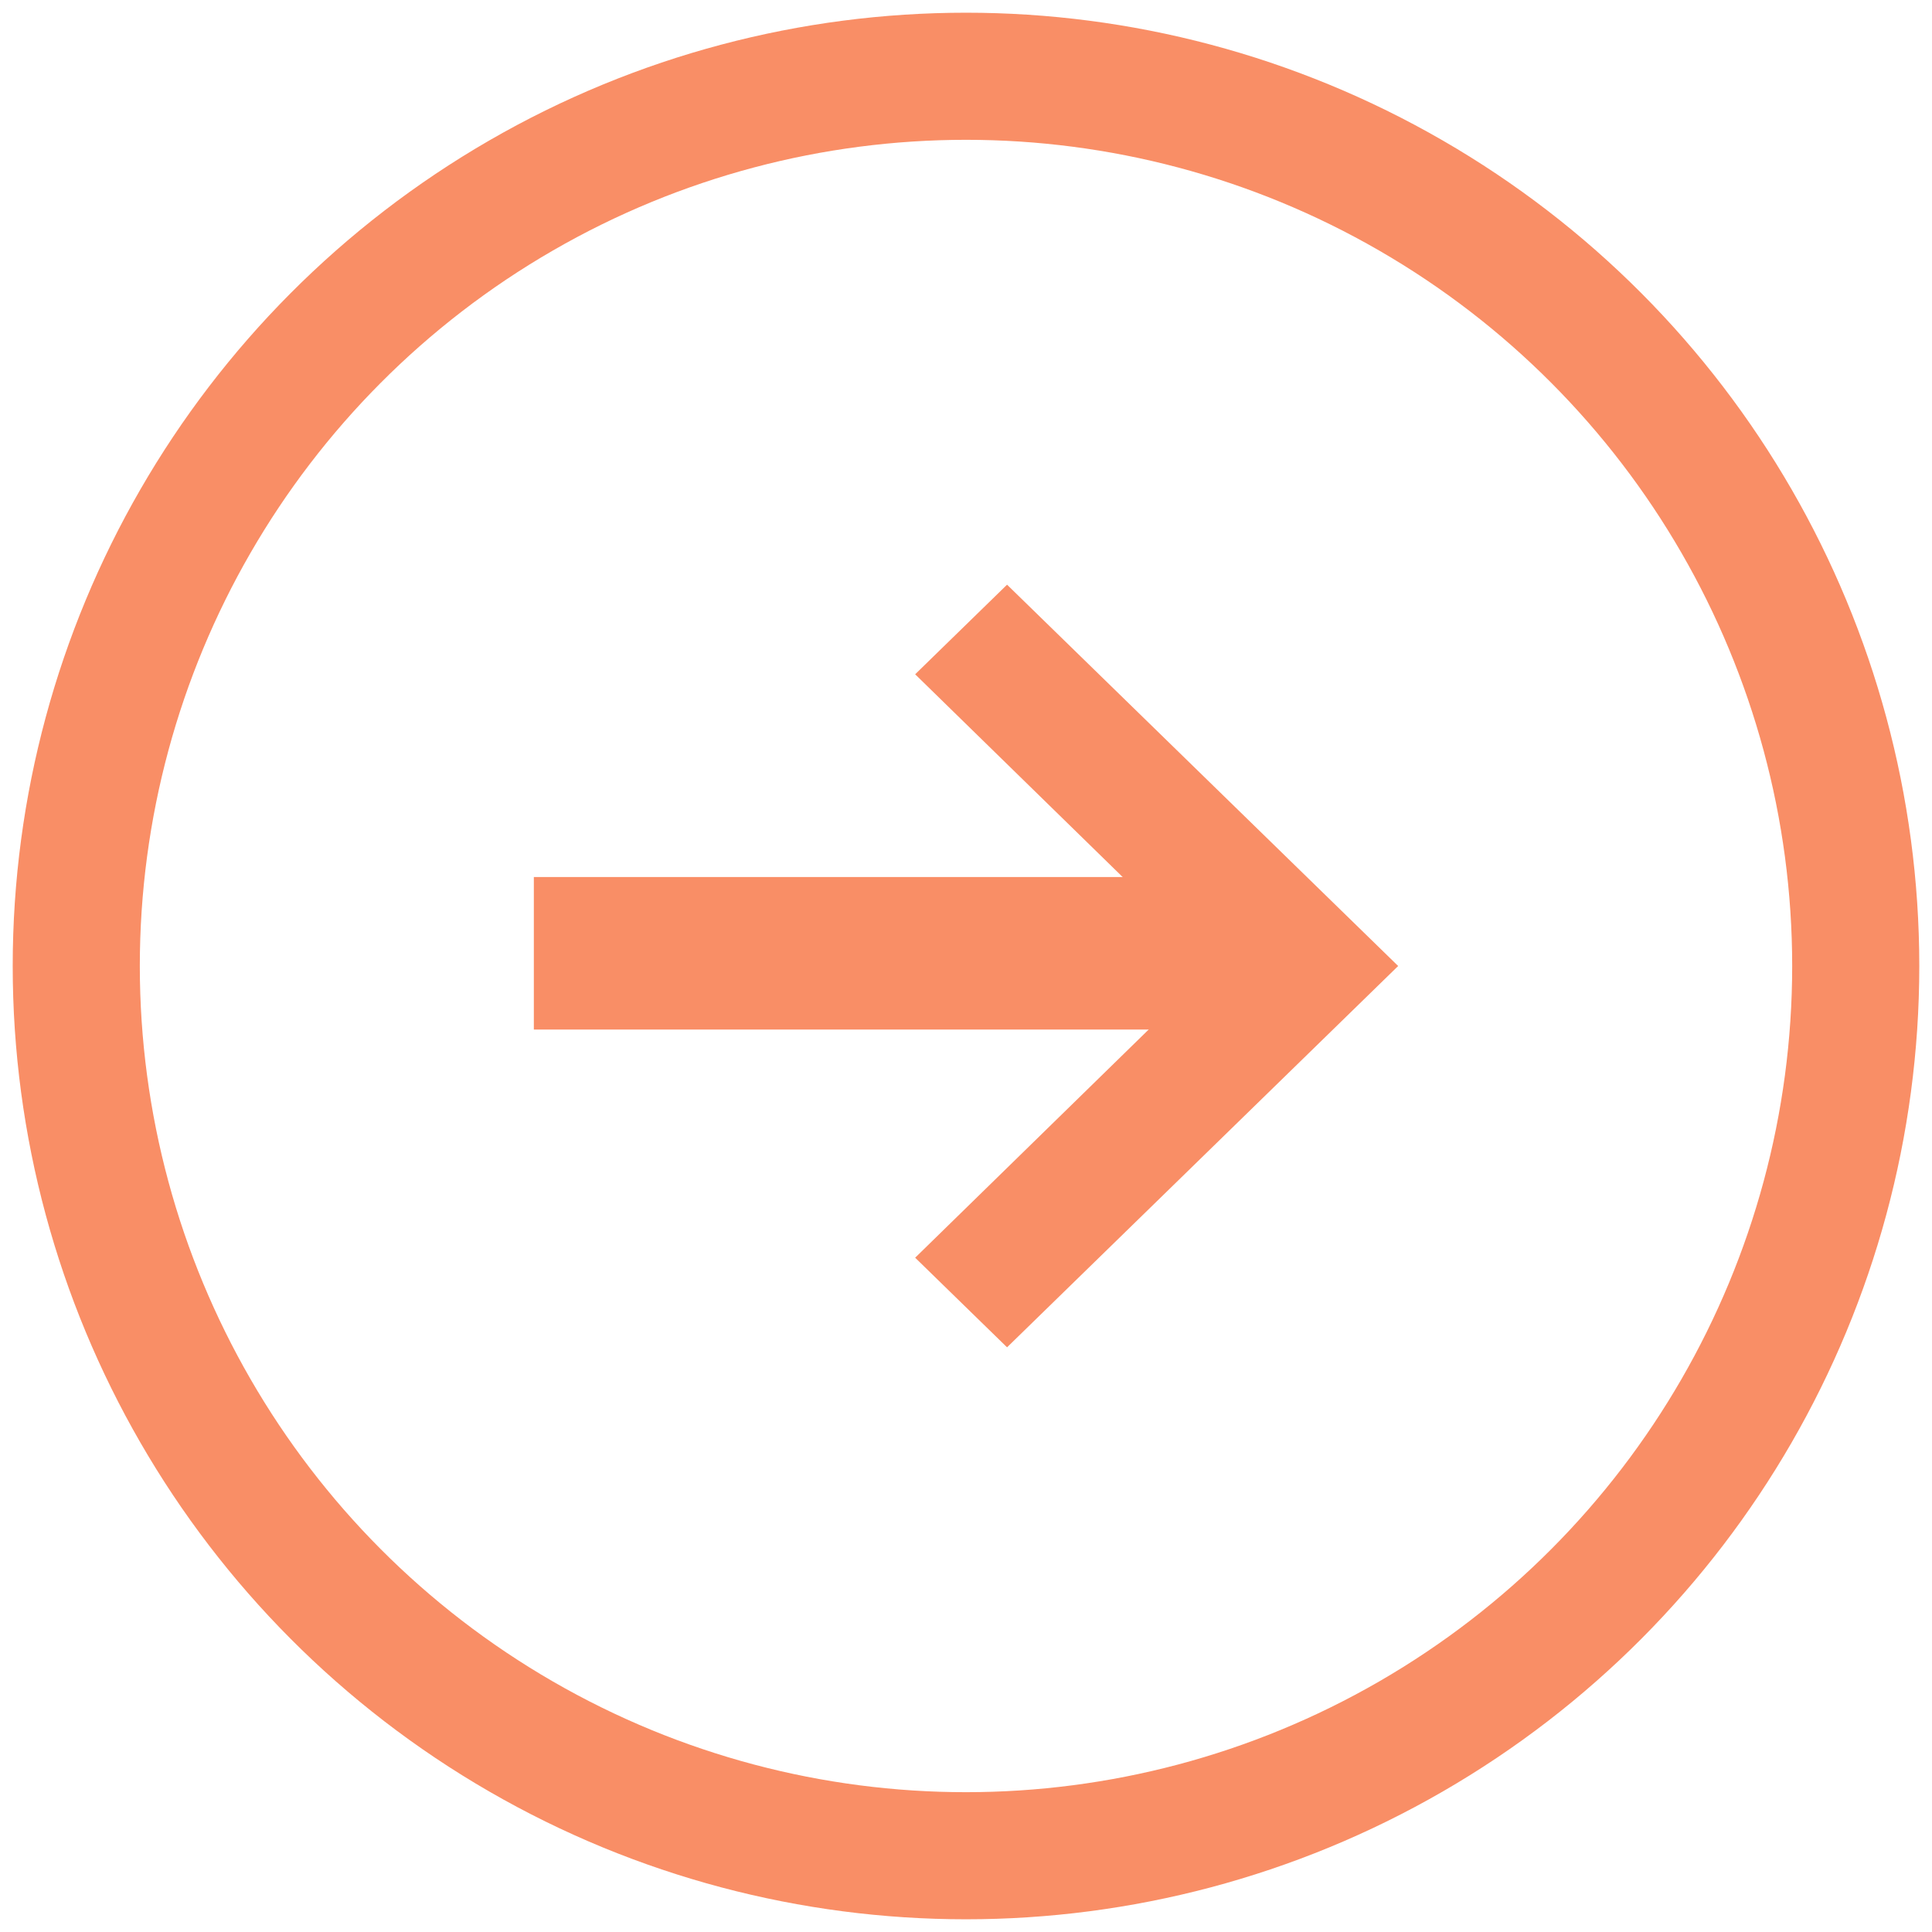
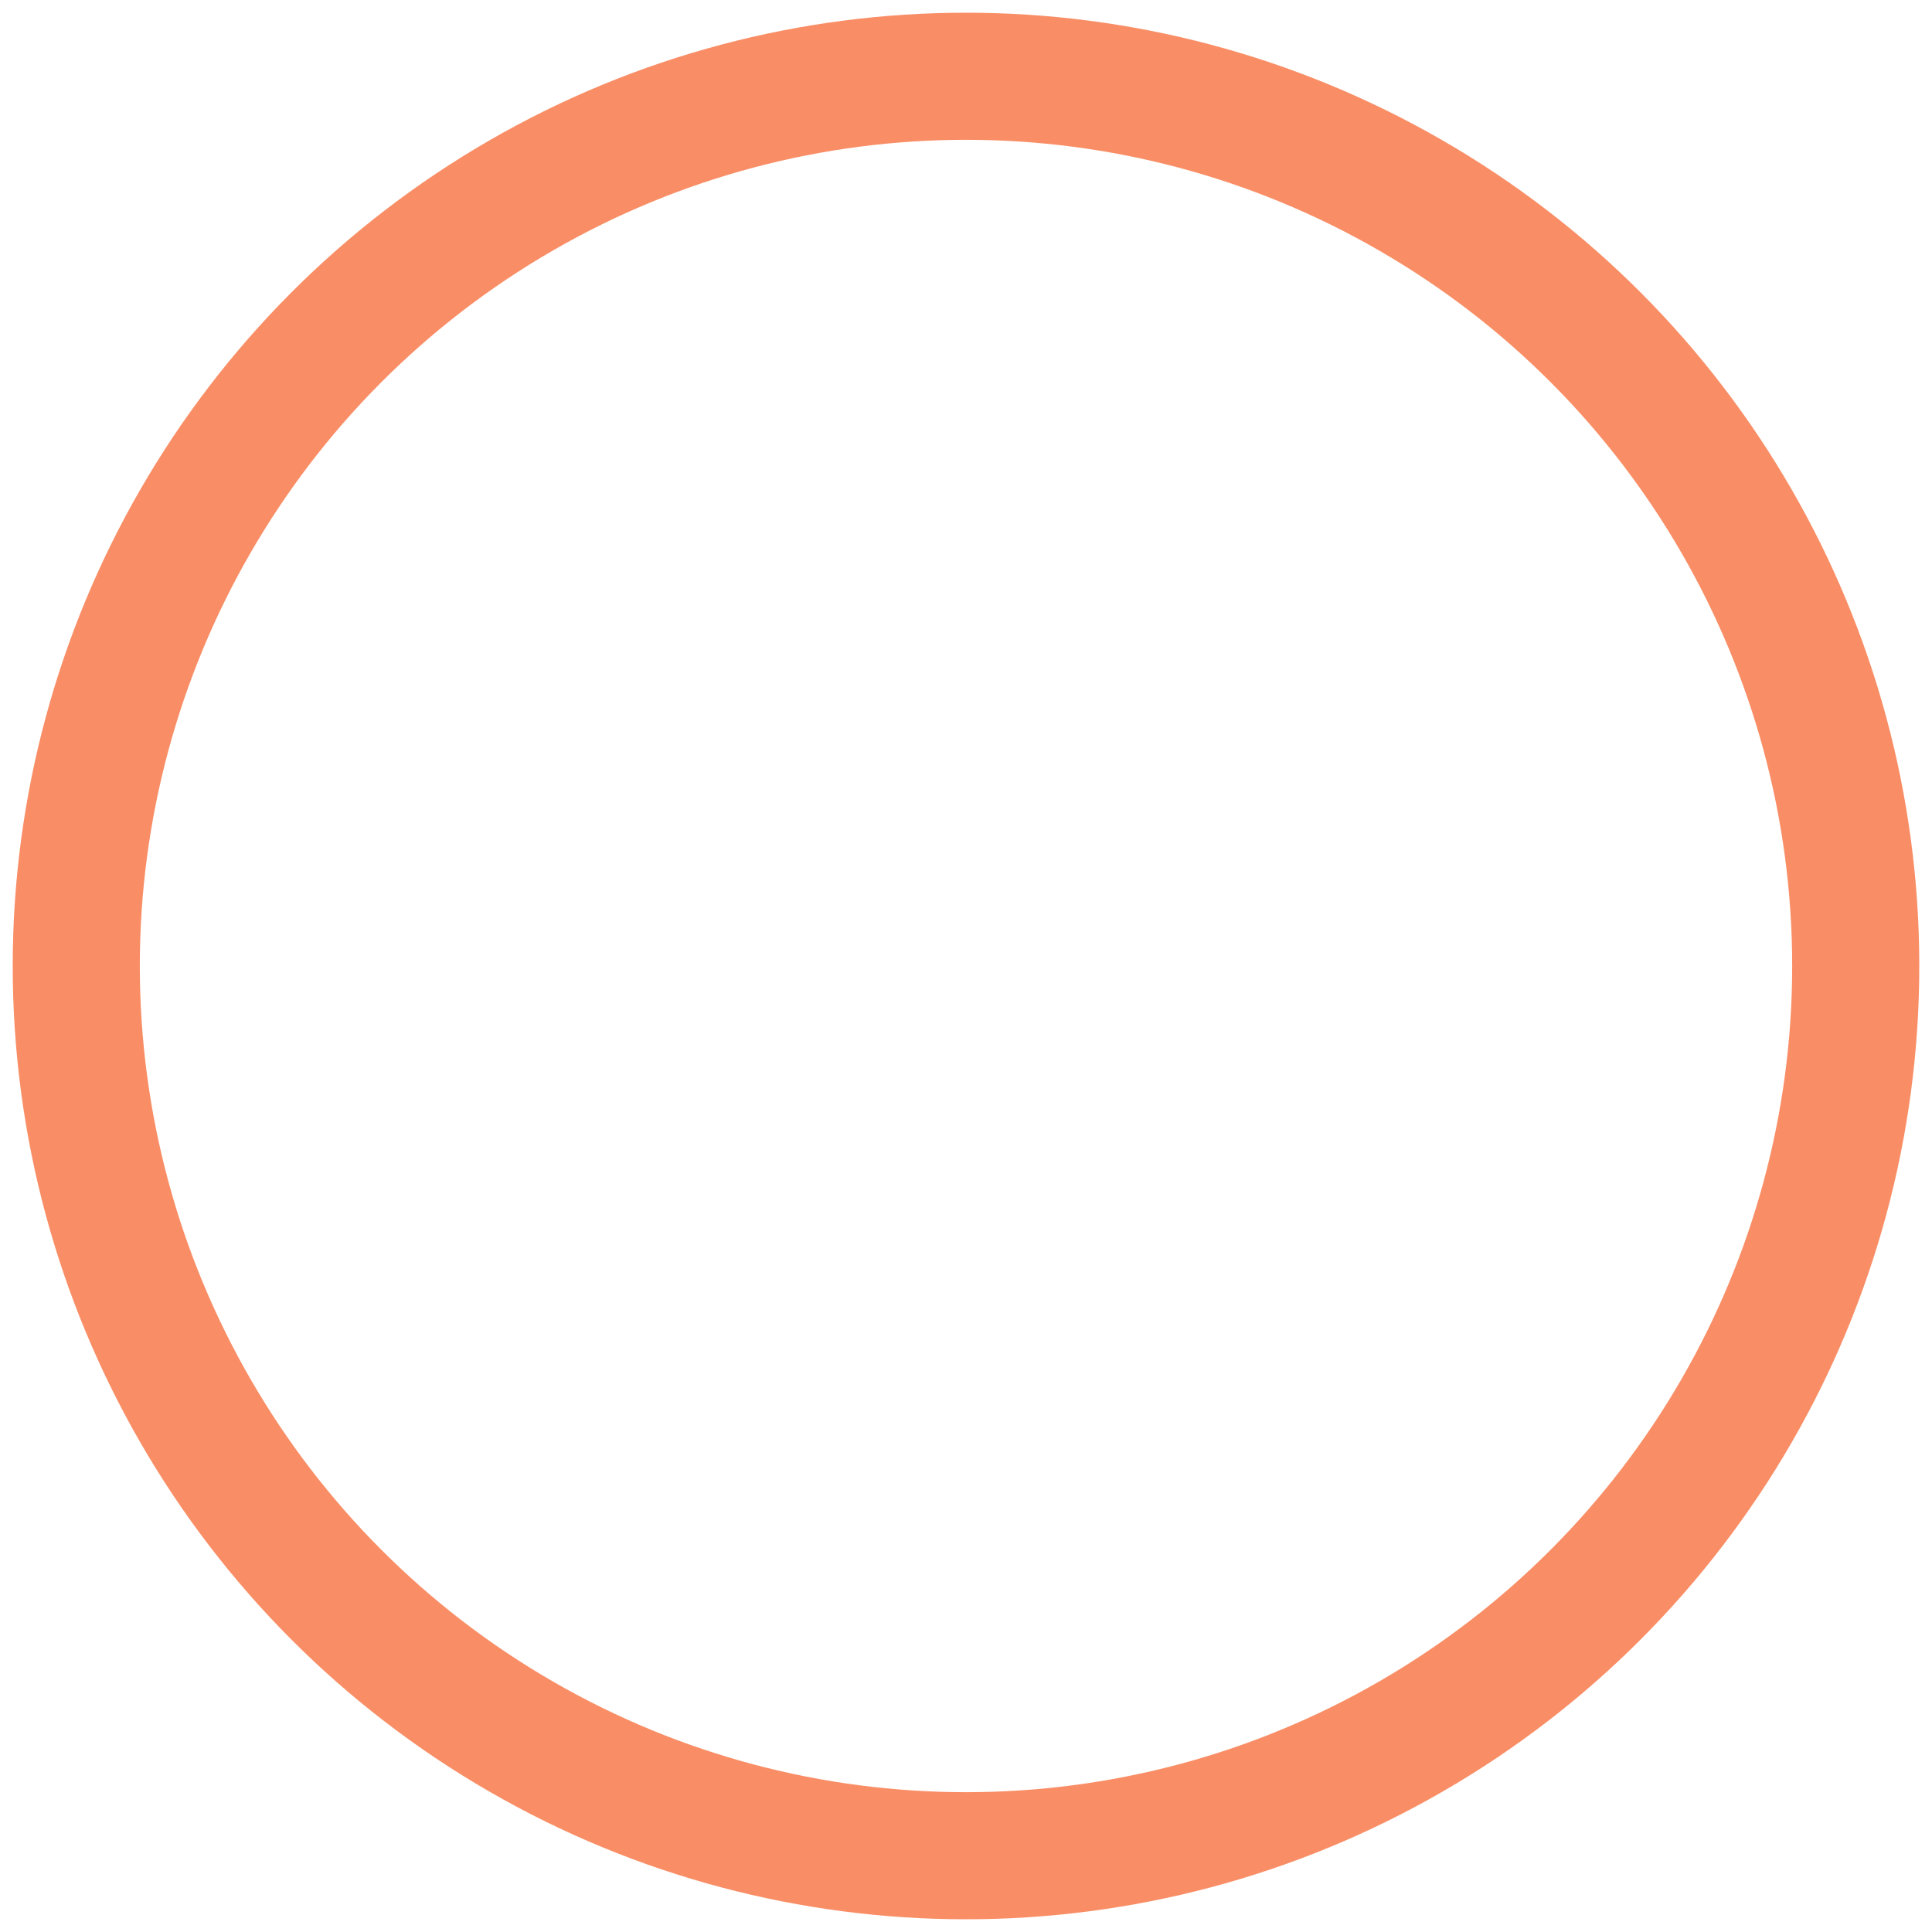
<svg xmlns="http://www.w3.org/2000/svg" width="76px" height="76px" viewBox="0 0 76 76" version="1.1">
  <title>Group 9</title>
  <g id="Sketching" stroke="none" stroke-width="1" fill="none" fill-rule="evenodd">
    <g id="Service-Page-Copy" transform="translate(-1577, -8320)">
      <g id="Group-4" transform="translate(30, 7540)">
        <g id="Group-9" transform="translate(1550, 783)">
          <circle id="Oval-Copy-6" stroke="#F98E66" stroke-width="5" cx="35" cy="35" r="35" />
-           <polygon id="Path-Copy" fill="#F98E66" fill-rule="nonzero" transform="translate(42.5, 35) scale(-1, 1) translate(-42.5, -35) " points="52 23.525 48.385 20 33 35 48.385 50 52 46.475 40.256 35" />
-           <line x1="42.5" y1="34.5" x2="21" y2="34.5" id="Line-7-Copy" stroke="#F98E66" stroke-width="6" stroke-linecap="square" />
        </g>
      </g>
    </g>
  </g>
</svg>